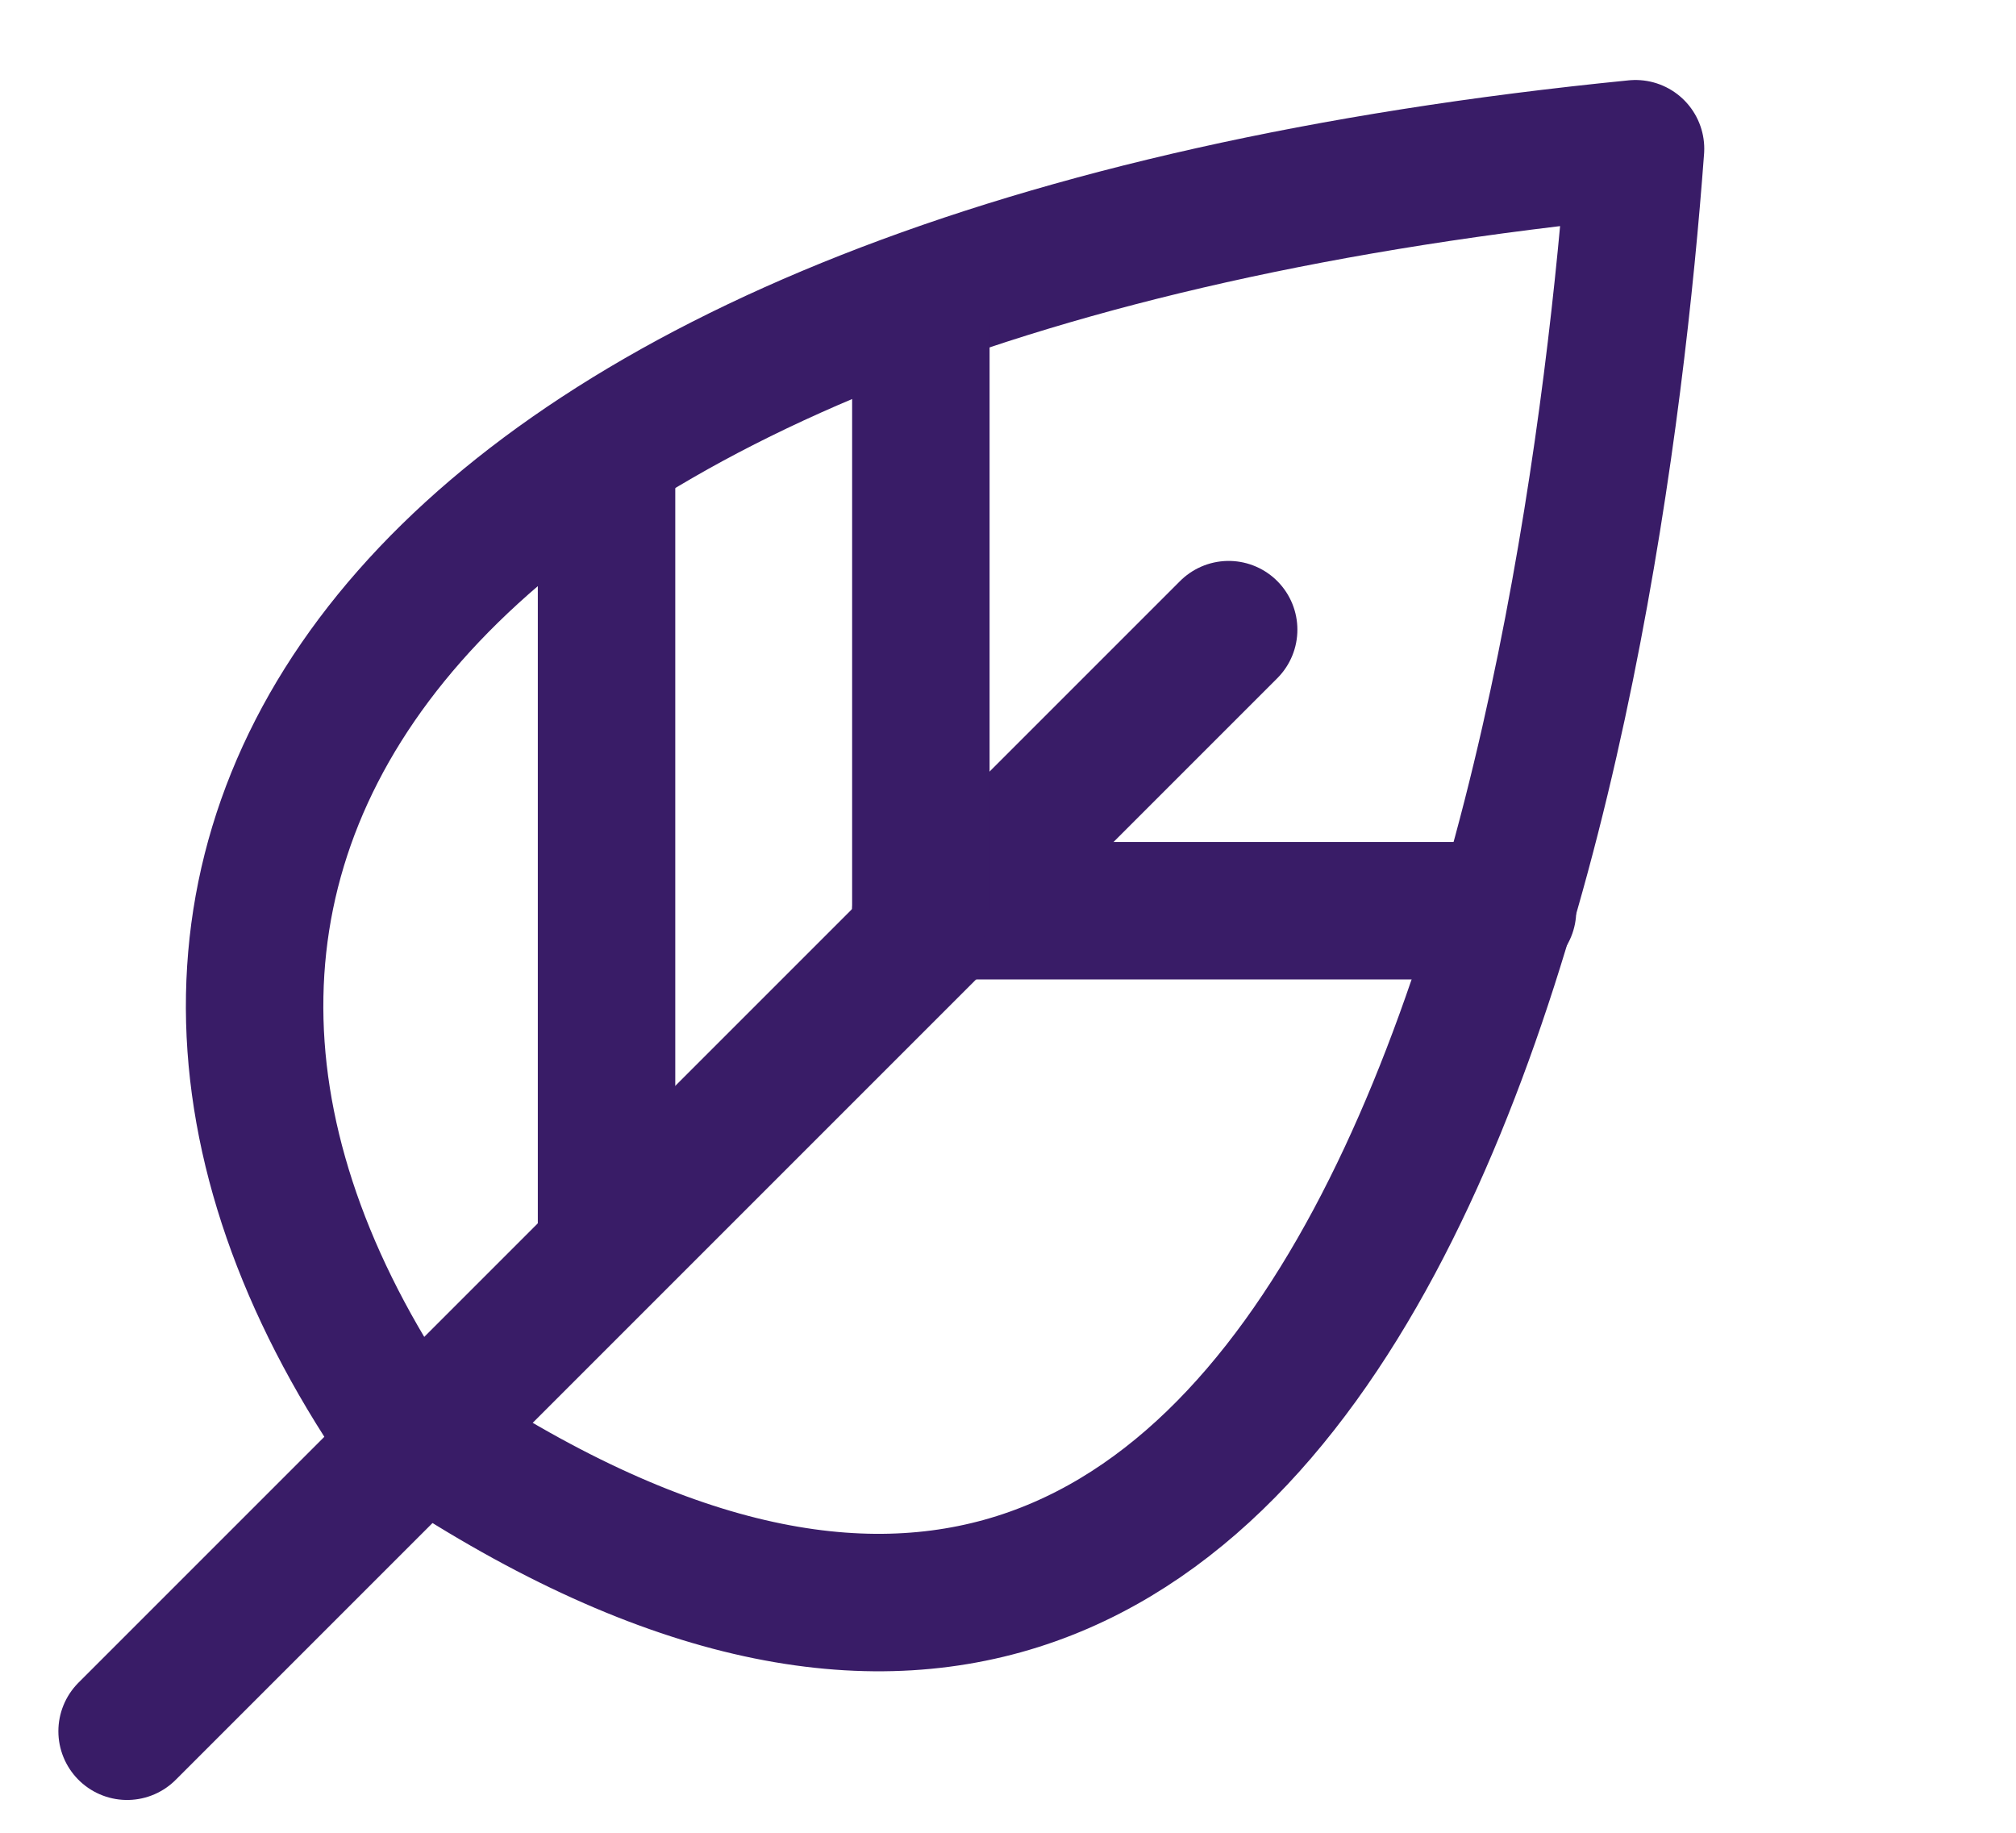
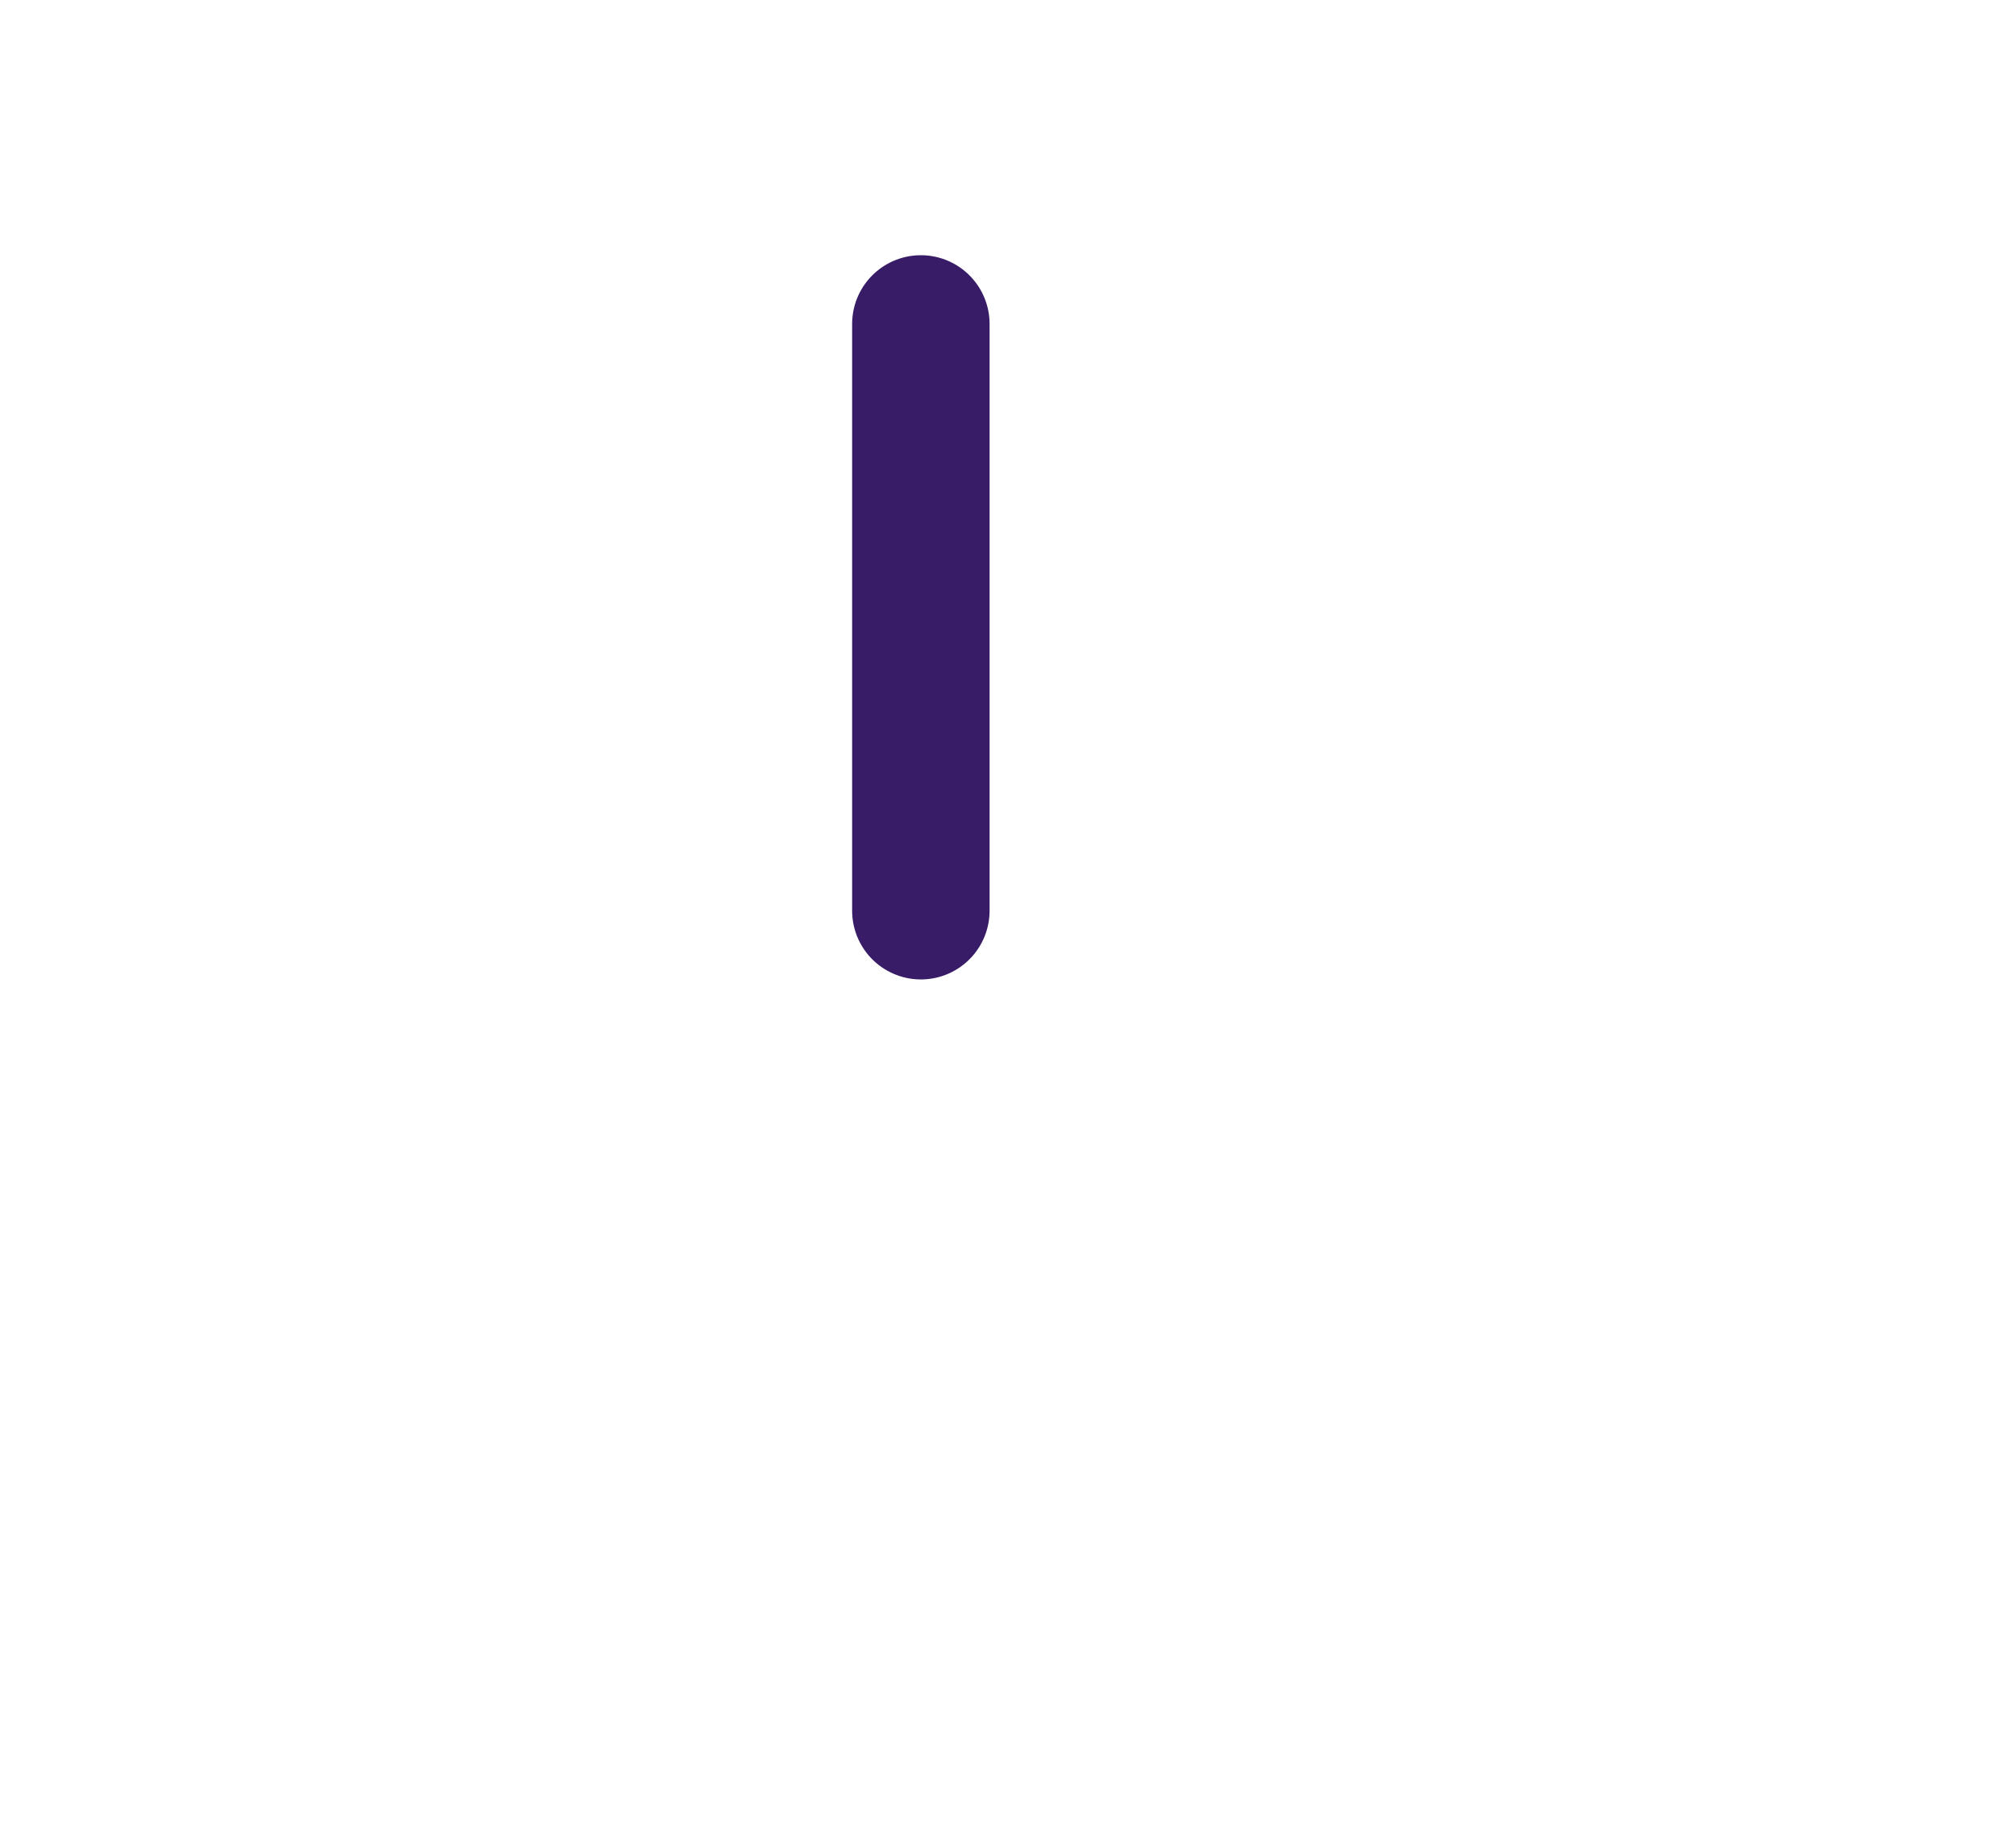
<svg xmlns="http://www.w3.org/2000/svg" width="22" height="20" viewBox="0 0 22 20" fill="none">
-   <path d="M4.268 15.424C0.215 9.278 4.333 2.964 17.848 1.623C17.424 7.366 15.194 23.086 4.268 15.424Z" stroke="#391C67" stroke-width="1.5" stroke-linejoin="round" />
-   <path d="M13.408 6.871L1.387 18.892" stroke="#391C67" stroke-width="1.5" stroke-linecap="round" />
-   <path d="M16.451 9.938L10.049 9.938" stroke="#391C67" stroke-width="1.5" stroke-linecap="round" />
  <path d="M10.049 3.535L10.049 9.938" stroke="#391C67" stroke-width="1.5" stroke-linecap="round" />
-   <path d="M6.619 5.023L6.619 13.37" stroke="#391C67" stroke-width="1.5" stroke-linecap="round" />
</svg>